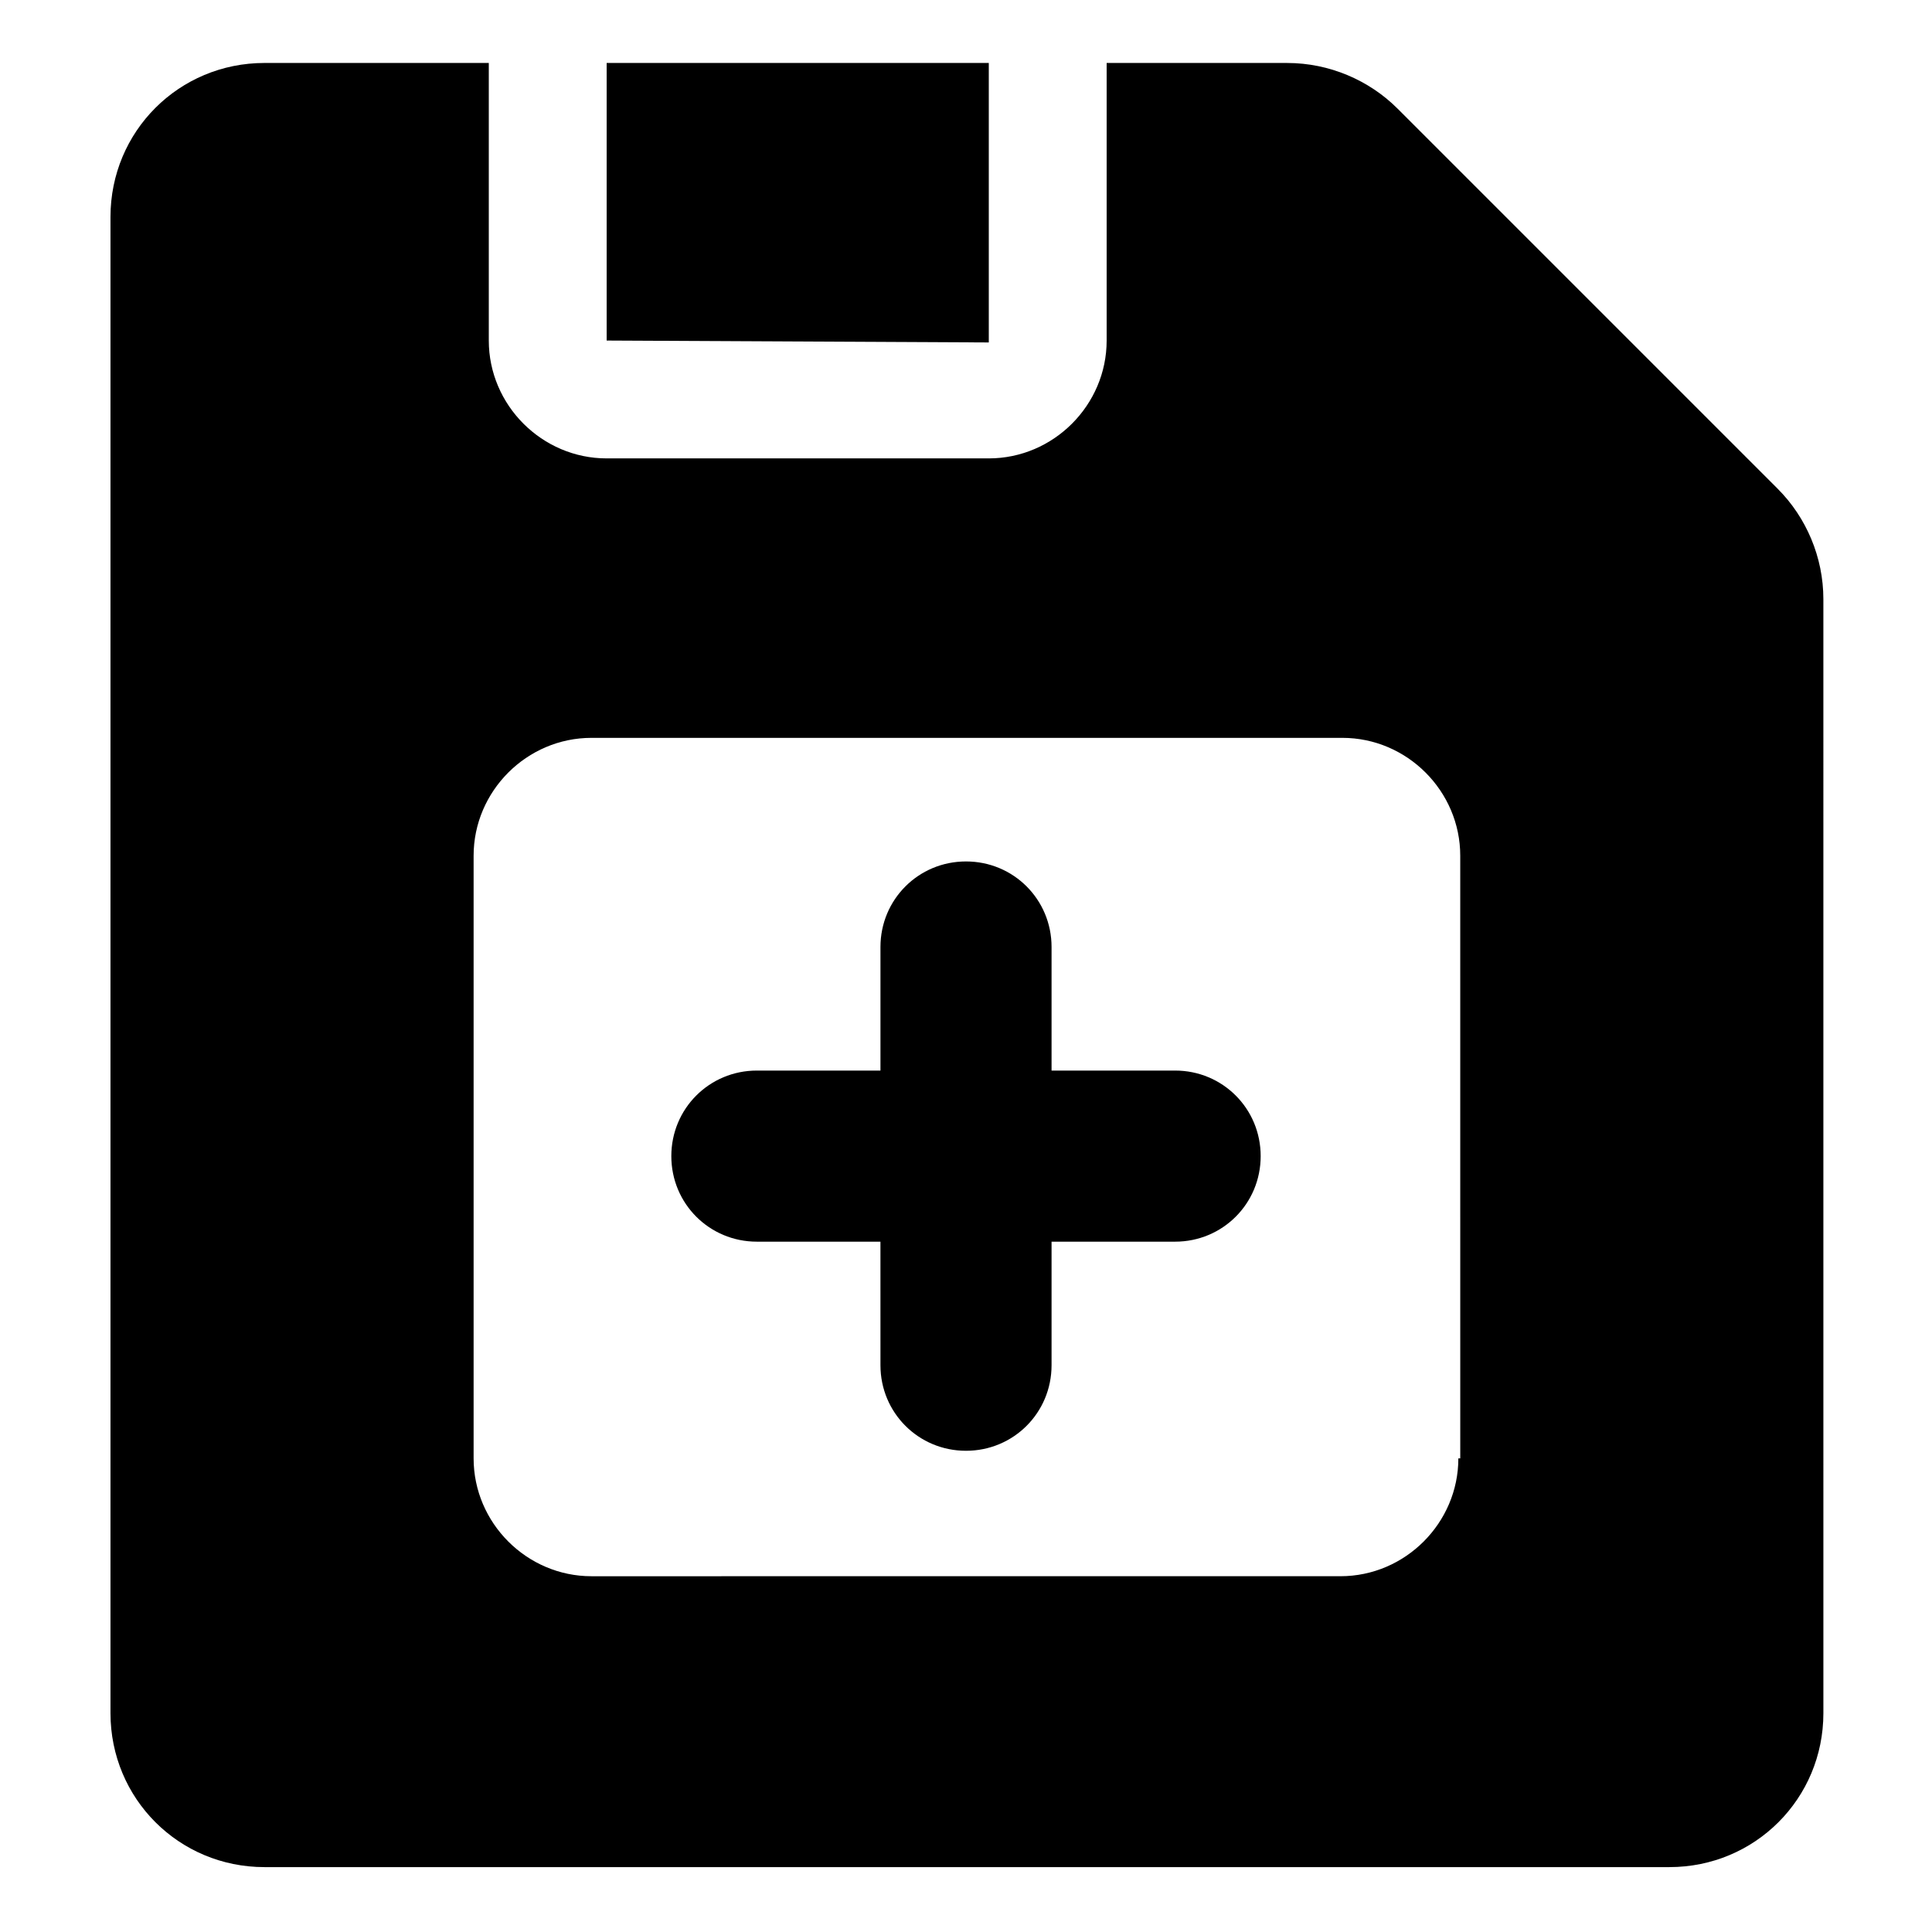
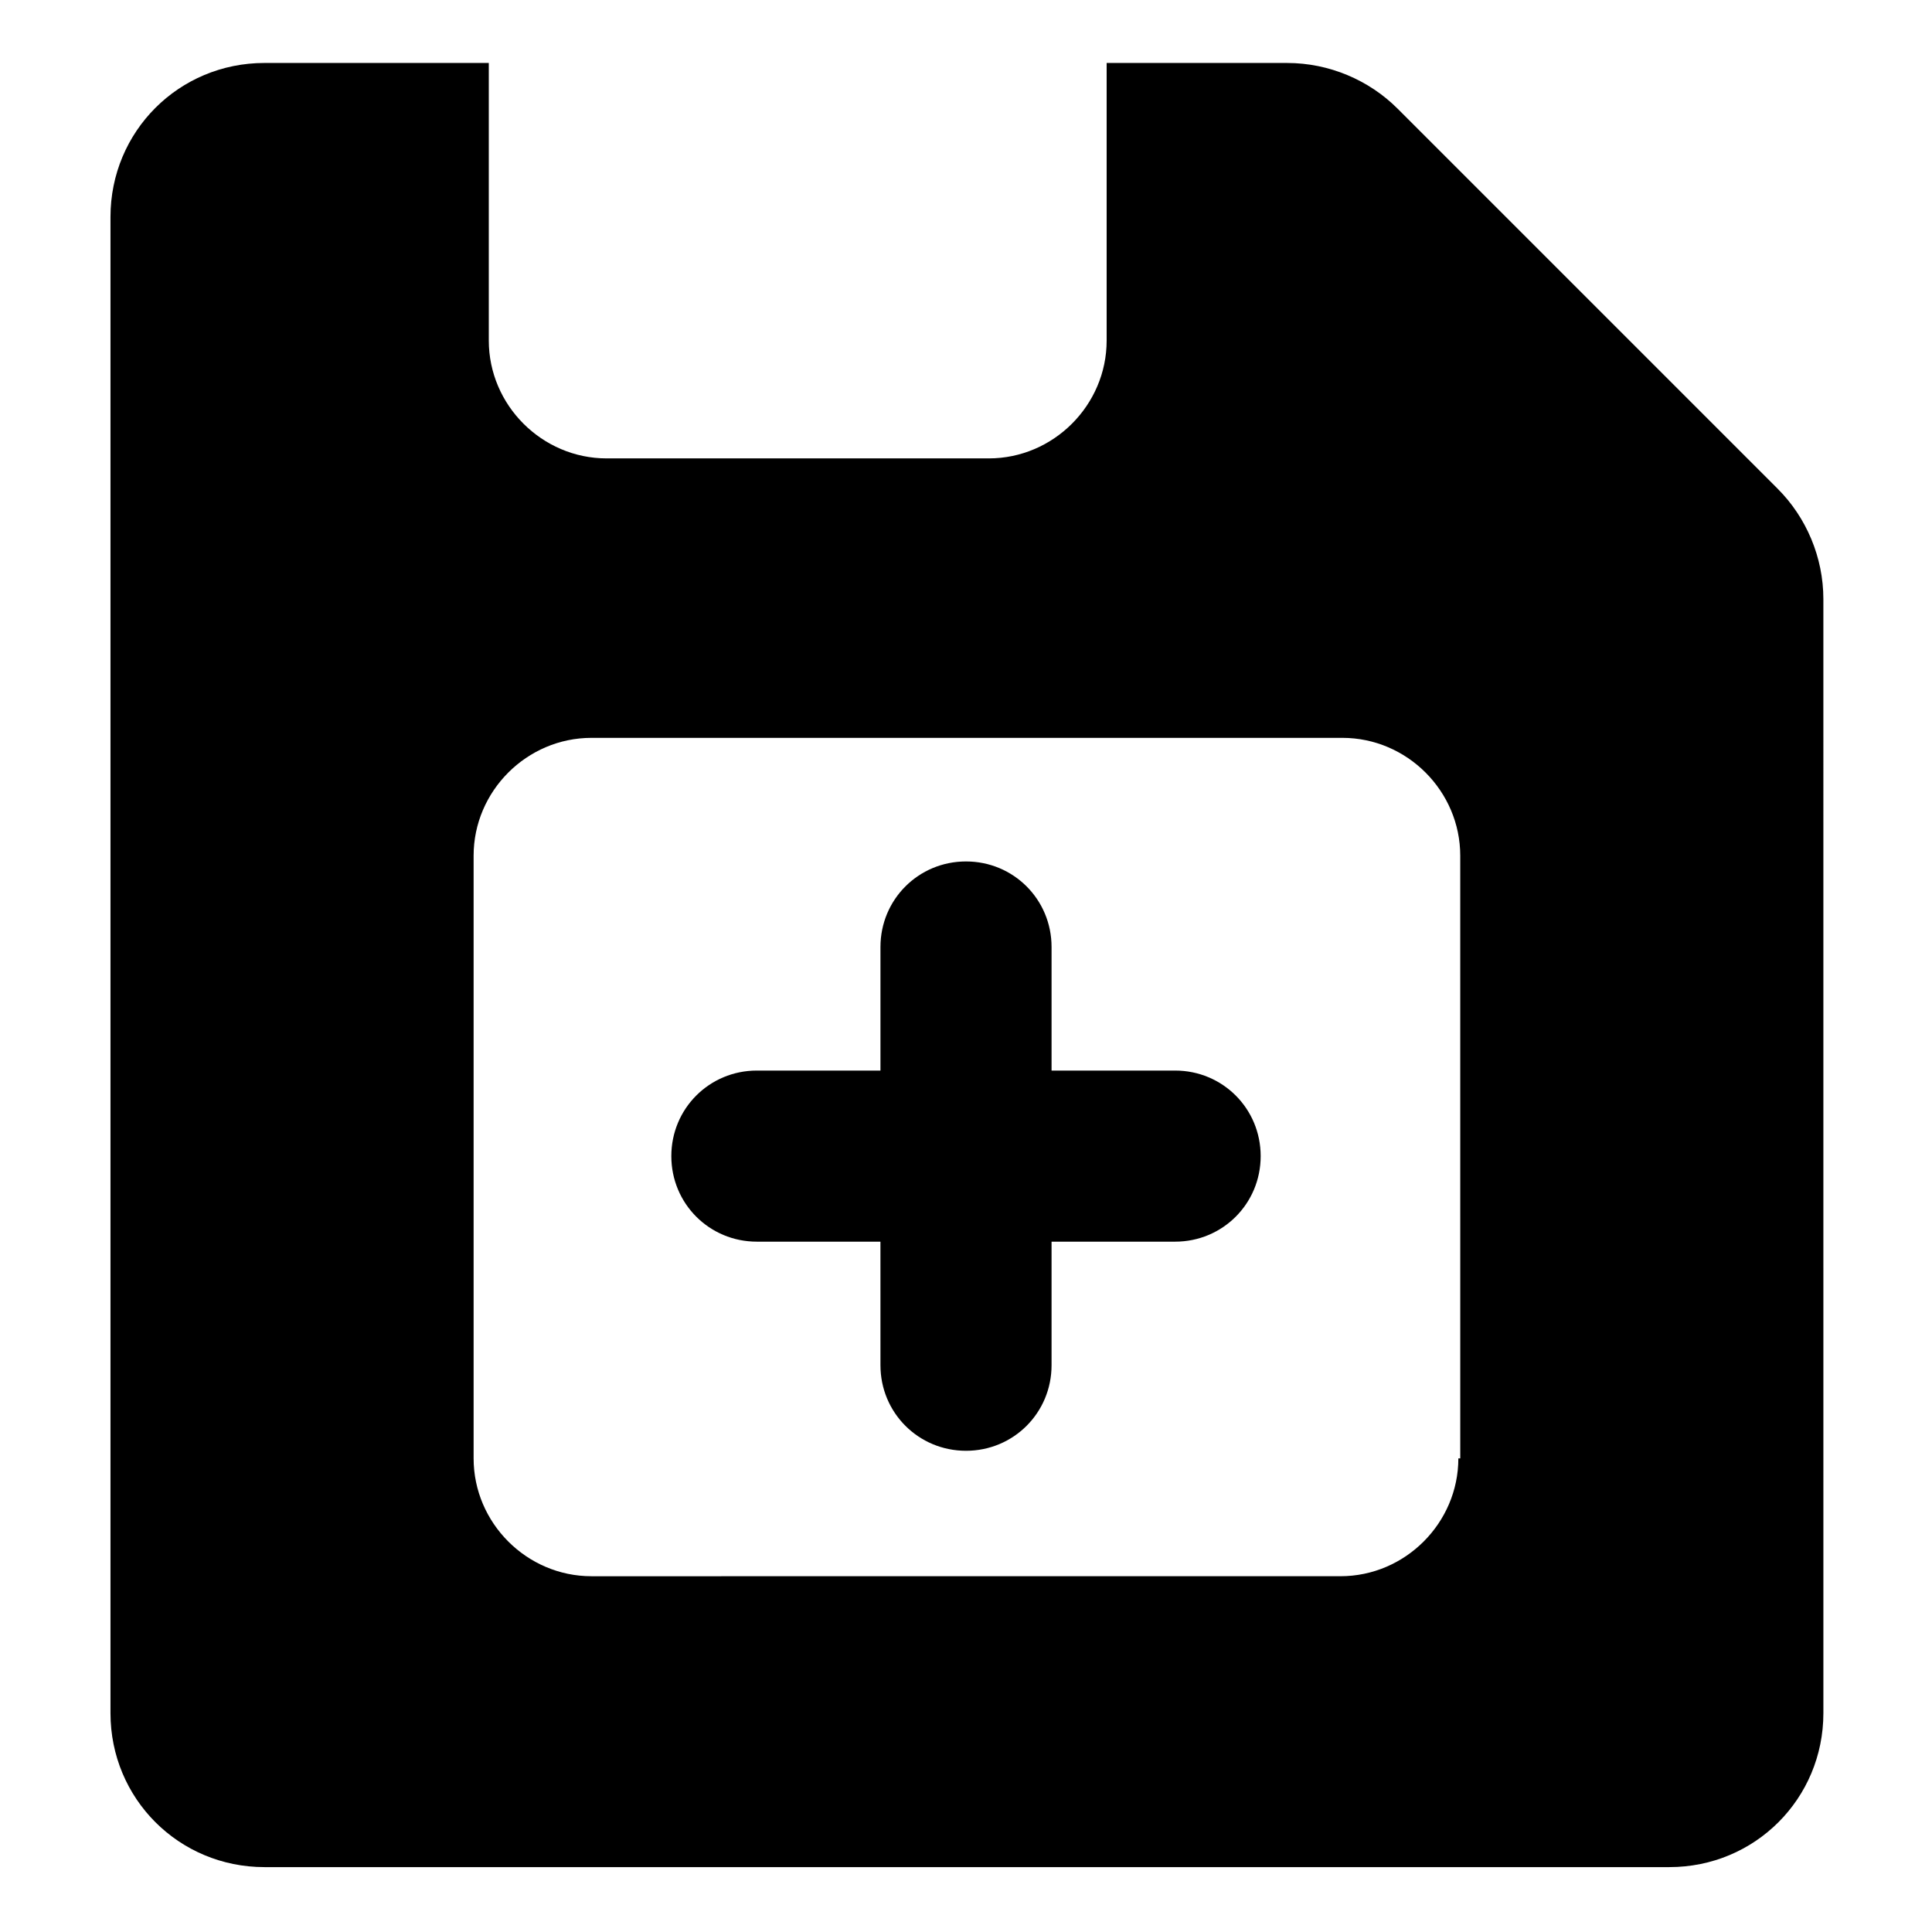
<svg xmlns="http://www.w3.org/2000/svg" fill="#000000" width="800px" height="800px" version="1.1" viewBox="144 144 512 512">
  <g>
-     <path d="m406.04 160.69h-101.27v73.559l101.27 0.504z" />
    <path d="m615.12 273.54-100.76-100.76c-7.559-7.559-18.137-12.09-29.223-12.09h-47.863v73.555c0 17.129-14.105 31.234-31.234 31.234h-101.27c-17.129 0-31.234-14.105-31.234-31.234v-73.559h-59.449c-22.672 0-40.809 18.137-40.809 40.809v396.5c0 22.672 18.137 40.809 40.809 40.809h372.32c22.672 0 40.809-18.137 40.809-40.809l-0.004-295.23c0-11.082-4.531-21.664-12.09-29.219zm-84.641 256.94c0 17.129-14.105 31.234-31.234 31.234l-198.5 0.004c-17.129 0-31.234-14.105-31.234-31.234v-159.71c0-17.129 14.105-31.234 31.234-31.234h199c17.129 0 31.234 14.105 31.234 31.234l0.004 159.71z" />
    <path d="m455.42 427.71h-32.746v-32.746c0-12.594-10.078-22.672-22.672-22.672s-22.672 10.078-22.672 22.672v32.746h-32.75c-12.594 0-22.672 10.078-22.672 22.672s10.078 22.672 22.672 22.672h32.746l0.004 32.746c0 12.594 10.078 22.672 22.672 22.672s22.672-10.078 22.672-22.672v-32.746h32.746c12.594 0 22.672-10.078 22.672-22.672s-10.078-22.672-22.672-22.672z" />
  </g>
</svg>